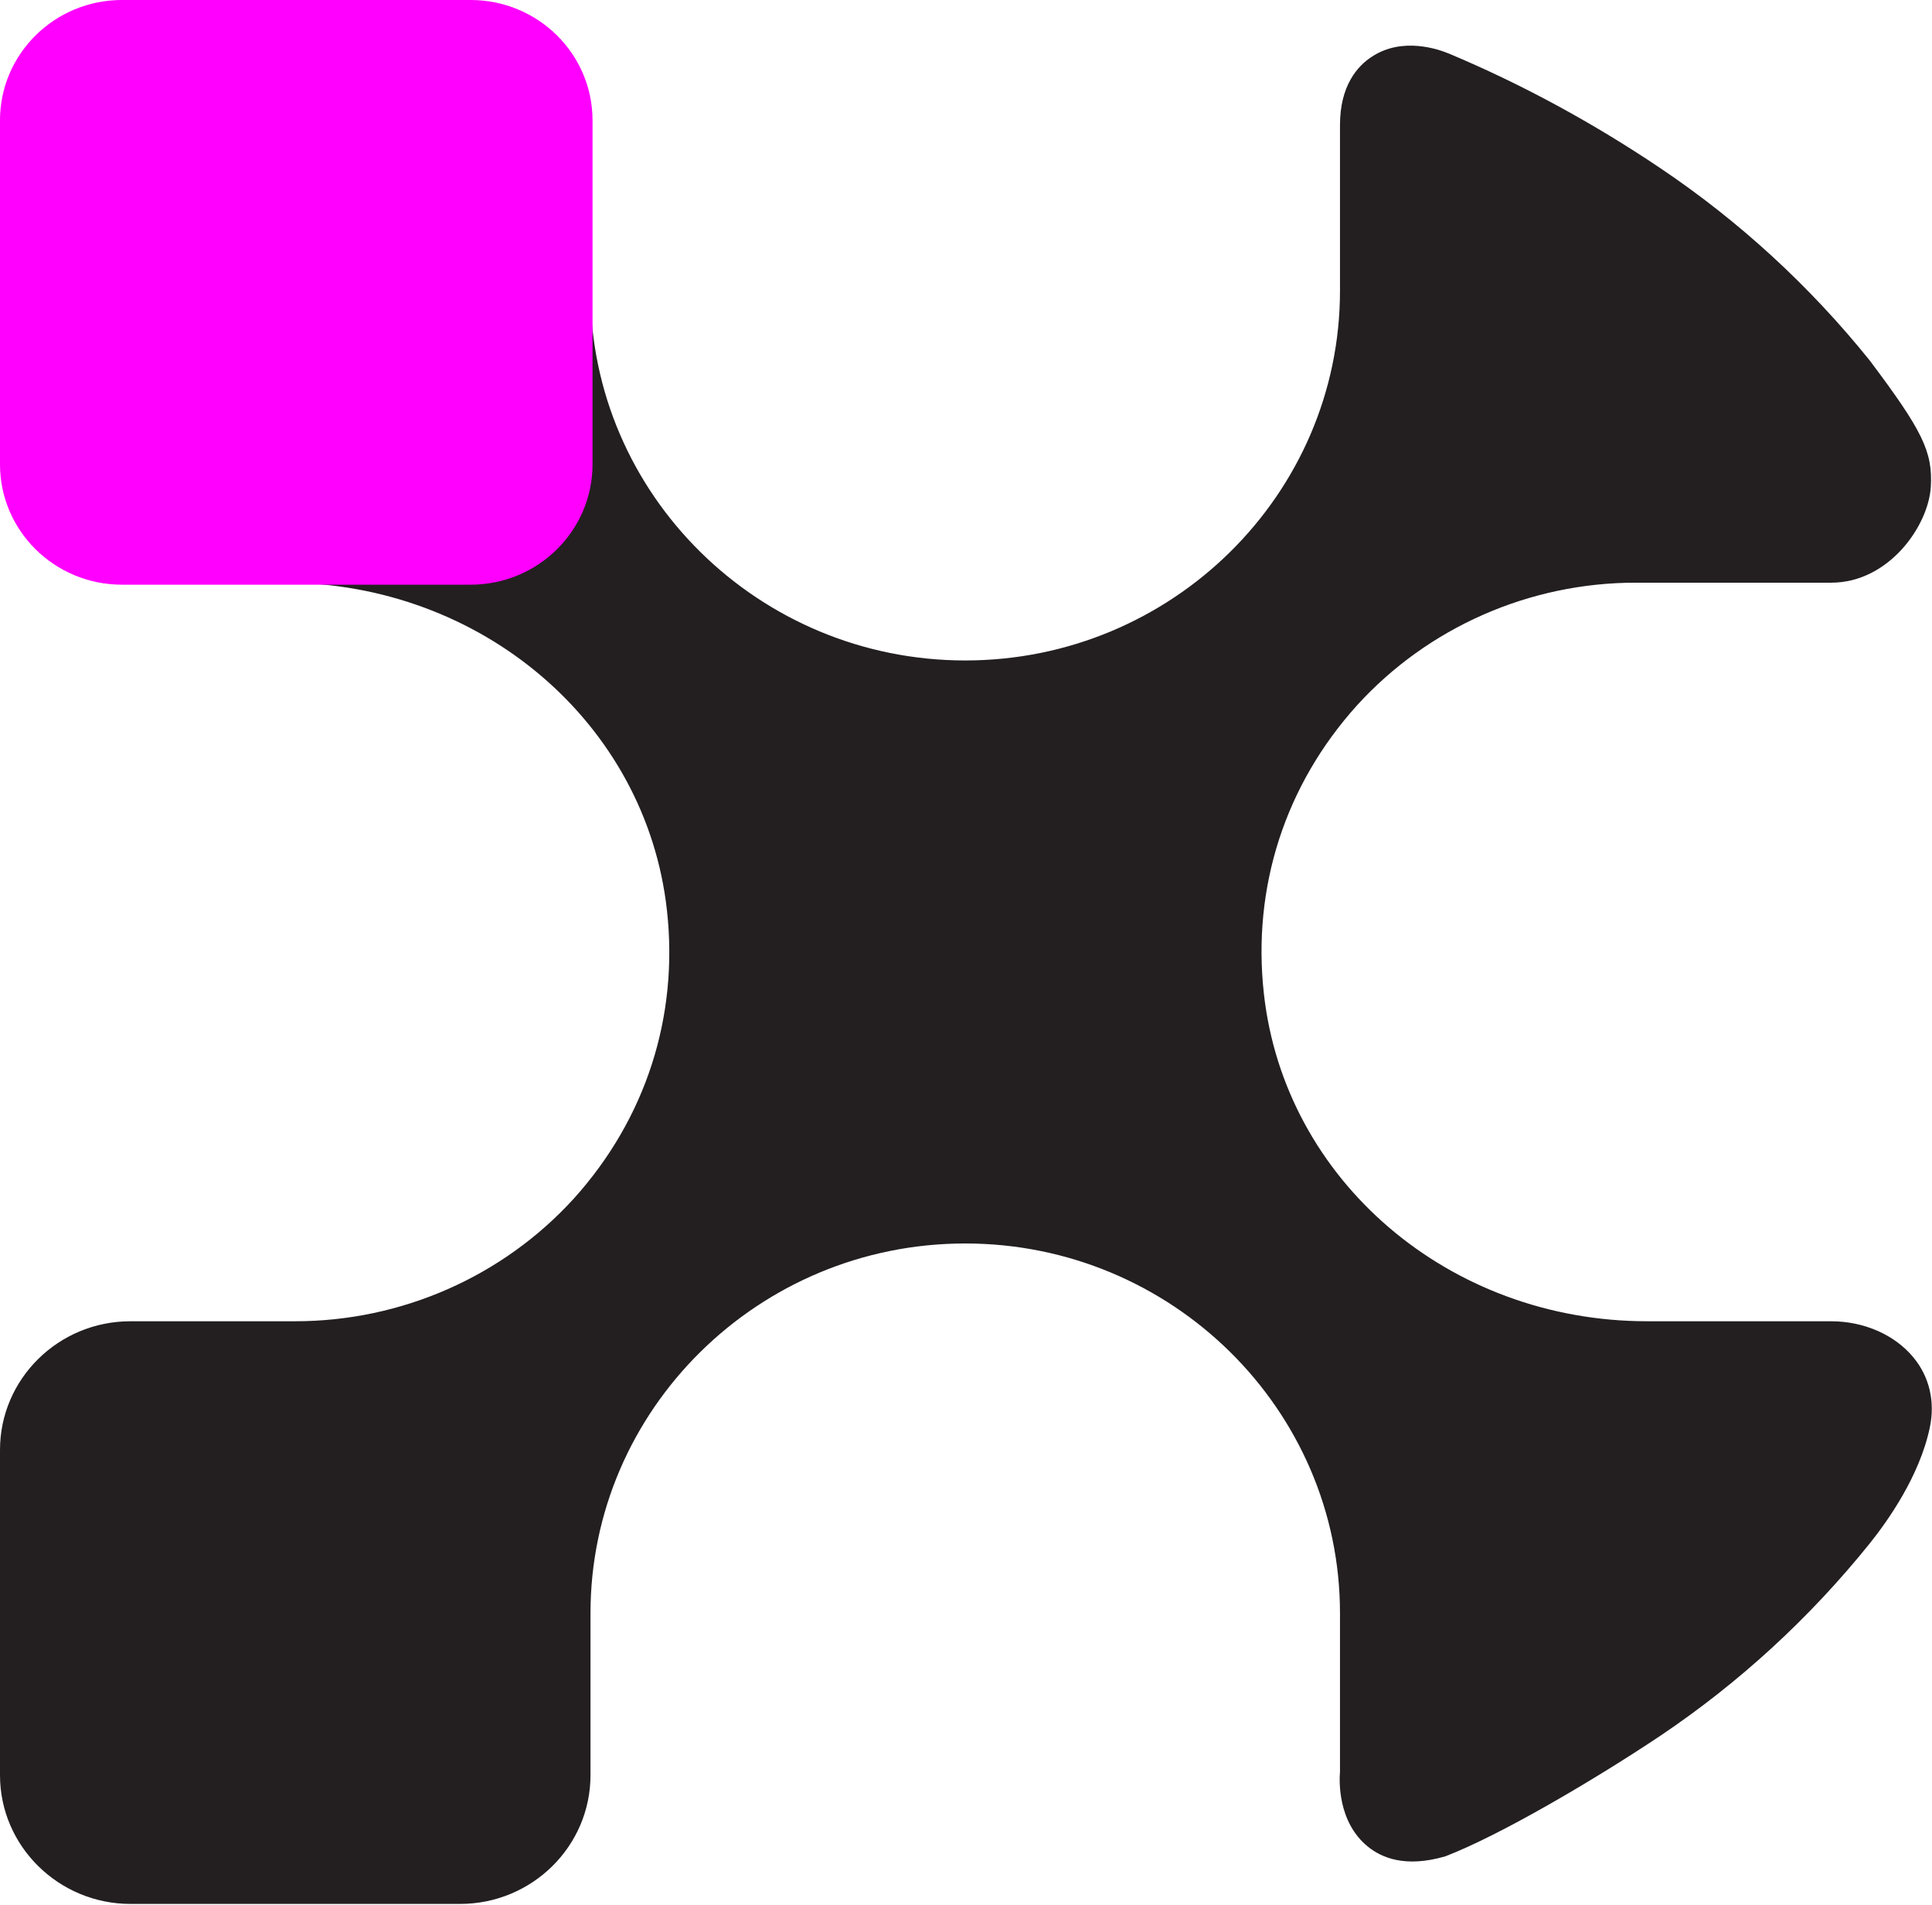
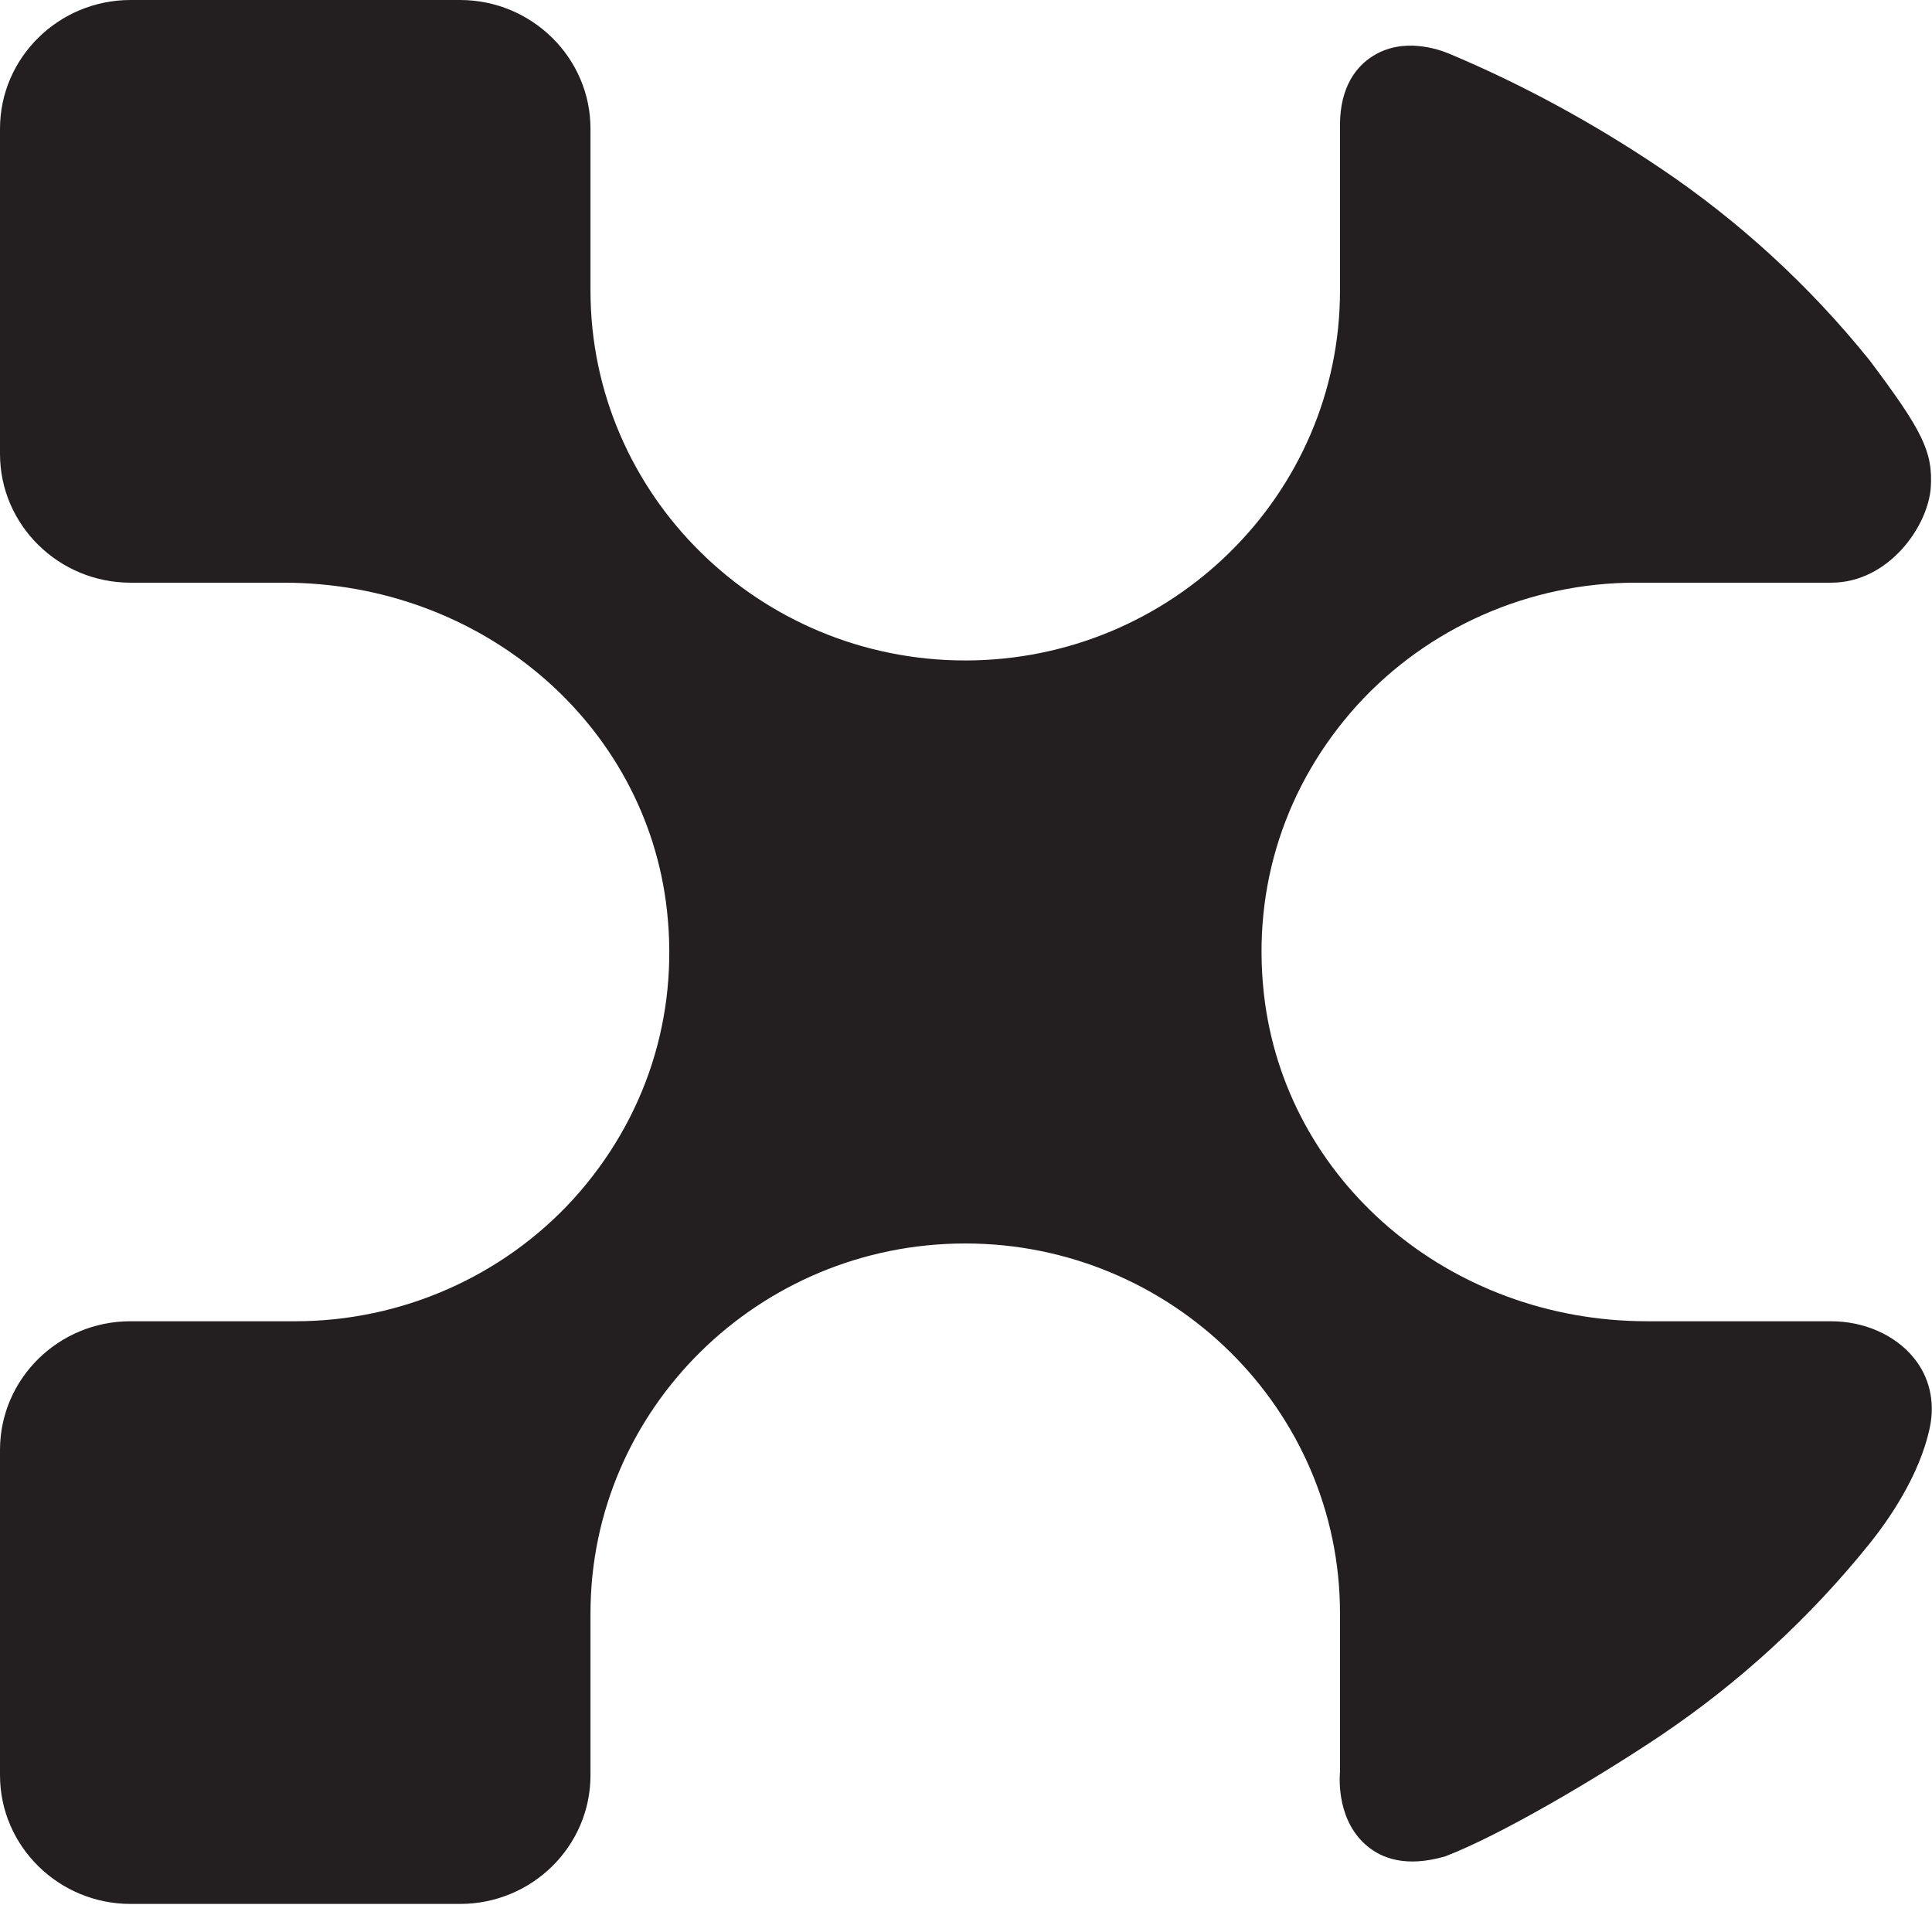
<svg xmlns="http://www.w3.org/2000/svg" width="1280" height="1262" viewBox="0 0 1280 1262" fill="none">
  <path d="M1213.49 875.343H1091.27C960.035 875.343 851.088 782.056 837.357 658.34C829.479 587.708 851.538 519.964 899.034 467.324C946.079 415.571 1013.38 386.031 1083.61 386.031H1213.27C1251.31 386.031 1277.65 348.494 1279.22 322.507C1280.57 299.185 1273.59 285.192 1238.7 238.77C1198.86 189.239 1152.04 146.372 1099.82 111.278C1055.25 81.293 1008.21 55.75 960.035 35.538C953.057 32.651 929.197 24.21 908.938 37.537C899.259 43.756 887.779 56.861 887.779 82.848V192.571C887.779 327.615 776.356 437.561 639.498 437.561C502.64 437.561 391.217 327.615 391.217 192.571V85.291C391.217 38.203 352.275 0 304.78 0H86.437C38.942 0 0 38.203 0 85.291V300.74C0 347.827 38.942 386.031 86.437 386.031H187.955C319.186 386.031 428.133 479.318 441.864 603.034C449.742 673.665 427.683 741.41 380.187 794.05C333.142 845.802 265.838 875.343 195.608 875.343H86.437C38.717 875.343 0 913.546 0 960.634V1176.08C0 1223.17 38.942 1261.37 86.437 1261.37H304.78C352.5 1261.37 391.217 1223.17 391.217 1176.08V1068.8C391.217 933.759 502.64 823.813 639.498 823.813C776.356 823.813 887.779 933.759 887.779 1068.8V1173.86C887.329 1179.19 885.978 1206.96 906.237 1223.39C915.241 1230.72 930.997 1237.61 957.559 1229.83C994.024 1215.84 1056.6 1178.97 1099.82 1150.1C1152.04 1115 1198.86 1072.13 1238.7 1022.6C1250.63 1007.72 1271.79 977.959 1278.55 945.753C1282.15 928.65 1278.32 911.992 1267.52 899.109C1255.14 884.228 1234.88 875.343 1213.04 875.343H1213.49Z" fill="#231F20" />
-   <path d="M311.758 0H80.809C36.18 0 0 35.7 0 79.738V307.625C0 351.663 36.18 387.363 80.809 387.363H311.758C356.388 387.363 392.568 351.663 392.568 307.625V79.738C392.568 35.7 356.388 0 311.758 0Z" fill="#FF00FF" />
</svg>